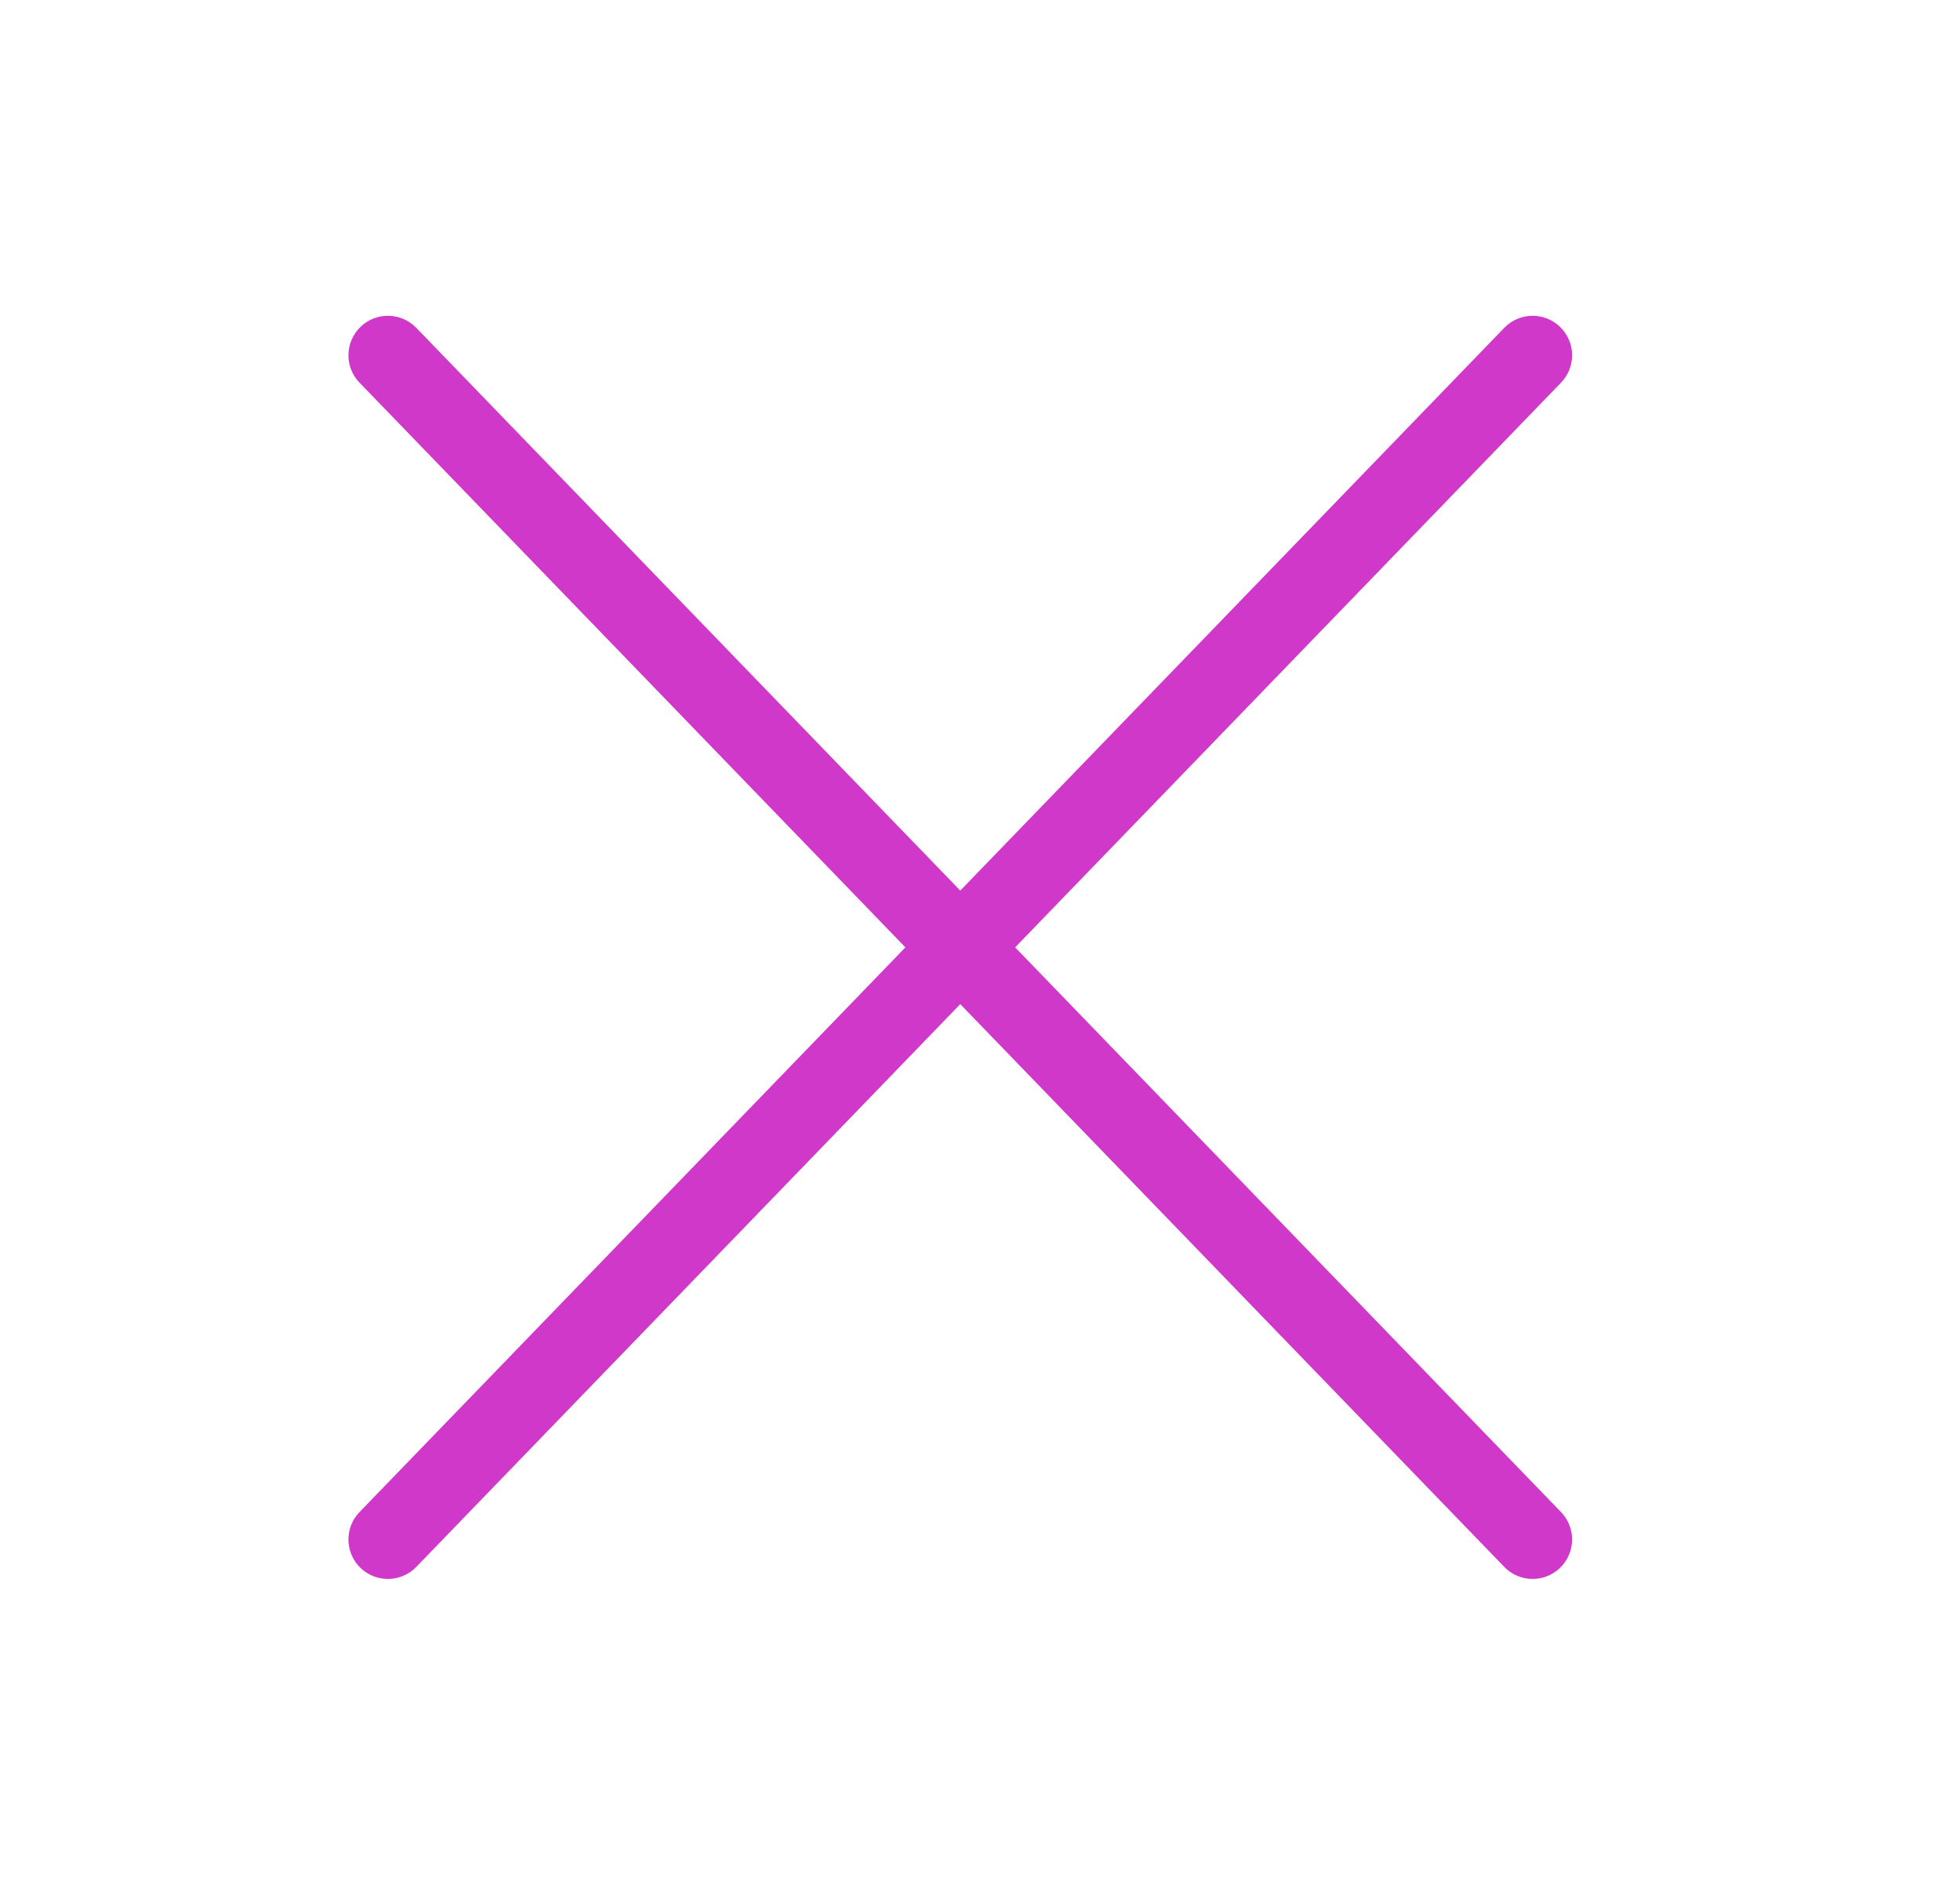
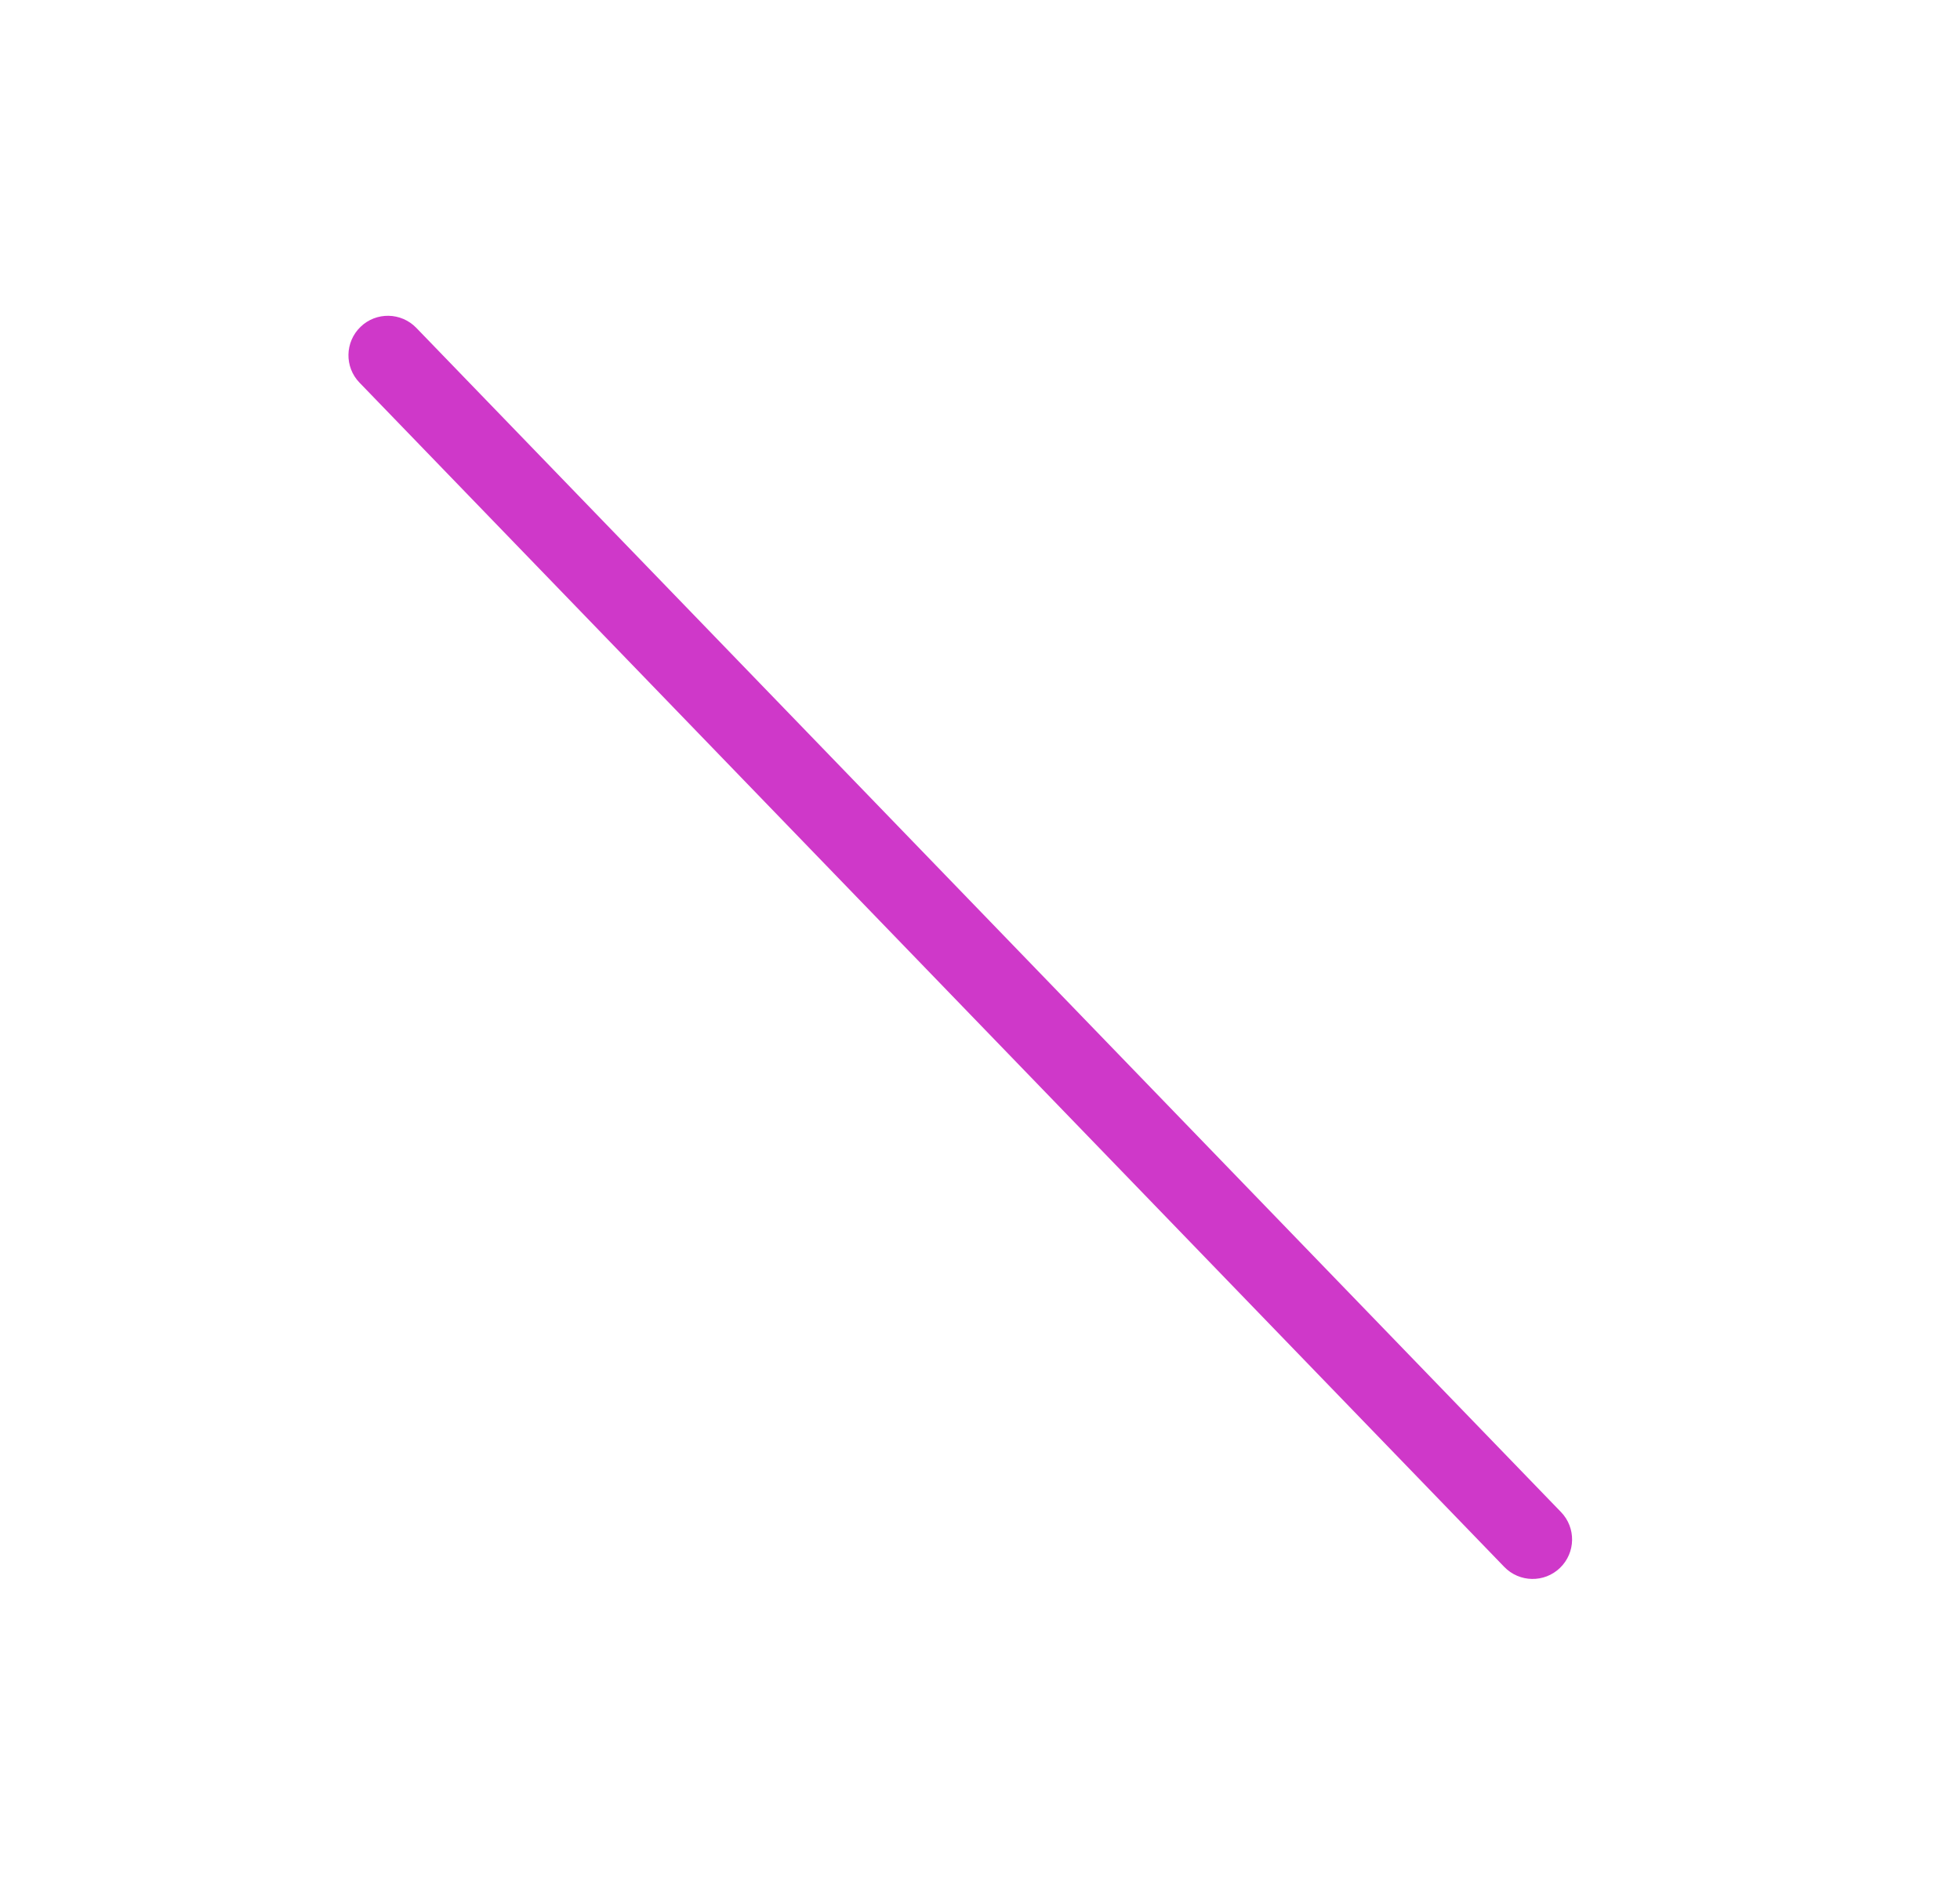
<svg xmlns="http://www.w3.org/2000/svg" width="30" height="29" viewBox="0 0 30 29" fill="none">
  <g id="close-svgrepo-com (1) 1">
-     <path id="Vector" d="M5.503 23.143C5.271 23.383 5.278 23.765 5.517 23.997C5.757 24.229 6.14 24.222 6.372 23.982L23.893 5.857C24.125 5.617 24.118 5.235 23.878 5.003C23.638 4.771 23.256 4.778 23.024 5.018L5.503 23.143Z" fill="#CF38C9" />
    <path id="Vector_2" d="M23.024 23.982C23.256 24.222 23.638 24.229 23.878 23.997C24.118 23.765 24.125 23.383 23.893 23.143L6.372 5.018C6.14 4.778 5.757 4.771 5.518 5.003C5.278 5.235 5.271 5.618 5.503 5.857L23.024 23.982Z" fill="#CF38C9" />
  </g>
</svg>